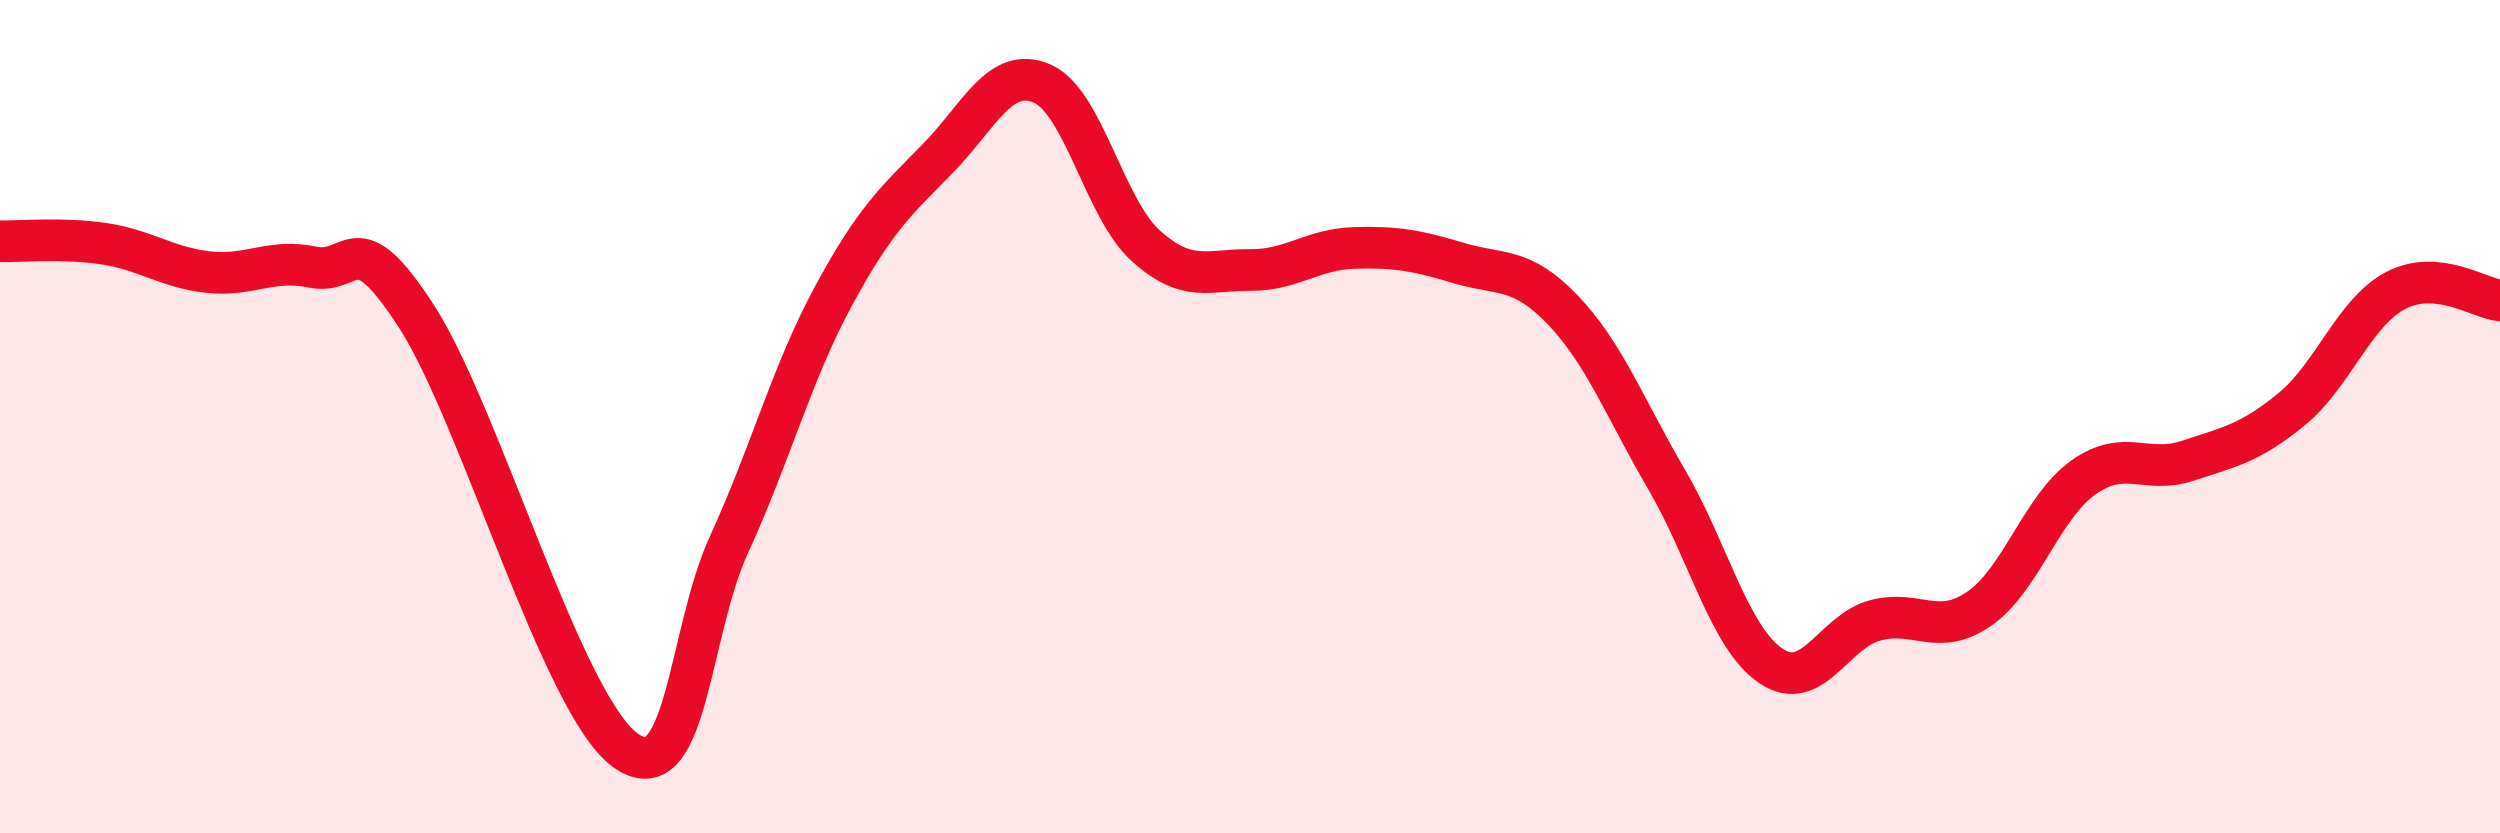
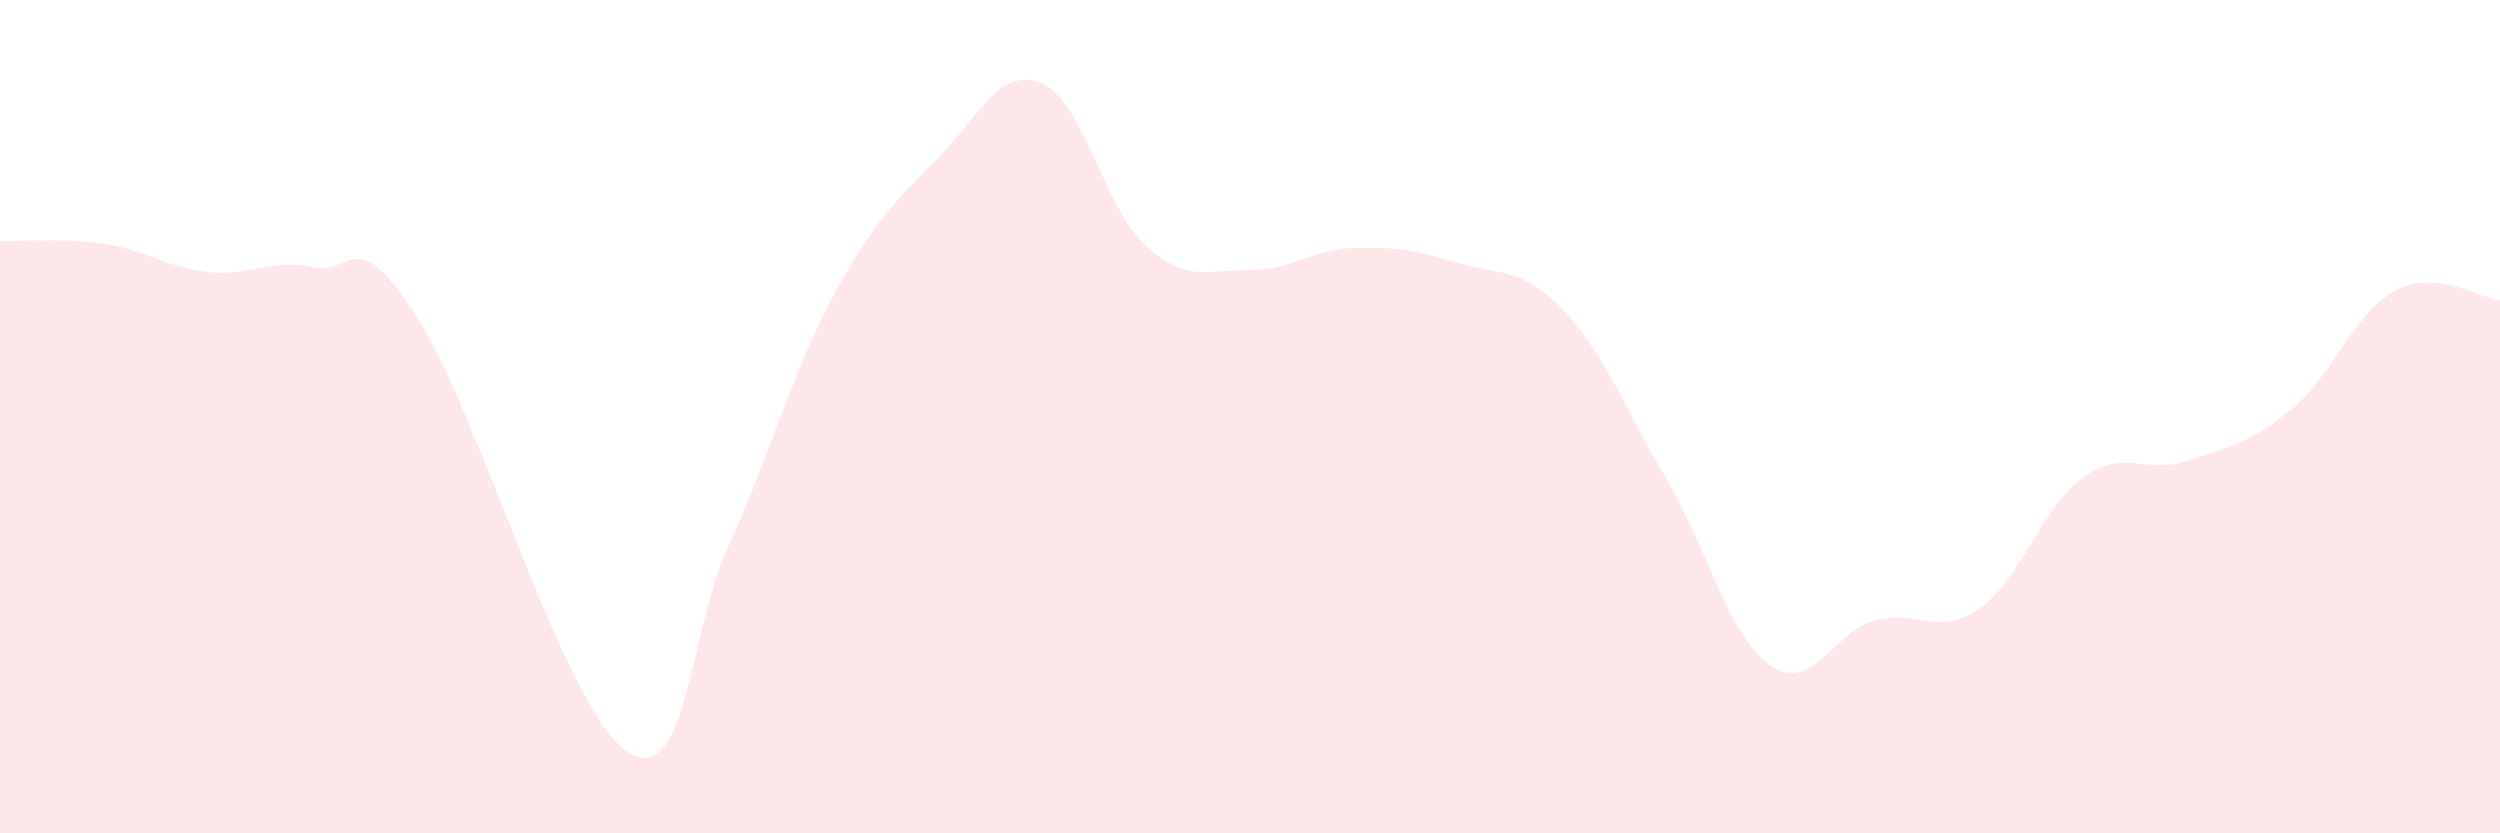
<svg xmlns="http://www.w3.org/2000/svg" width="60" height="20" viewBox="0 0 60 20">
  <path d="M 0,5.79 C 0.5,5.8 1.5,5.7 2.5,5.85 C 3.5,6 4,6.42 5,6.53 C 6,6.64 6.5,6.2 7.5,6.41 C 8.5,6.62 8.5,5.28 10,7.6 C 11.5,9.92 13.5,16.91 15,18 C 16.5,19.09 16.5,15.24 17.5,13.06 C 18.5,10.88 19,8.96 20,7.11 C 21,5.26 21.5,4.83 22.5,3.81 C 23.5,2.79 24,1.58 25,2 C 26,2.42 26.5,5 27.5,5.9 C 28.5,6.8 29,6.47 30,6.48 C 31,6.49 31.5,5.98 32.5,5.95 C 33.5,5.92 34,6.01 35,6.31 C 36,6.61 36.5,6.39 37.5,7.43 C 38.5,8.47 39,9.8 40,11.51 C 41,13.22 41.5,15.3 42.5,15.98 C 43.5,16.66 44,15.16 45,14.89 C 46,14.62 46.5,15.3 47.5,14.61 C 48.5,13.92 49,12.17 50,11.46 C 51,10.75 51.5,11.39 52.5,11.06 C 53.5,10.73 54,10.64 55,9.82 C 56,9 56.5,7.49 57.5,6.97 C 58.5,6.45 59.5,7.16 60,7.21L60 20L0 20Z" fill="#EB0A25" opacity="0.1" stroke-linecap="round" stroke-linejoin="round" />
-   <path d="M 0,5.79 C 0.5,5.8 1.5,5.7 2.5,5.85 C 3.5,6 4,6.42 5,6.53 C 6,6.64 6.5,6.2 7.5,6.41 C 8.5,6.62 8.5,5.28 10,7.6 C 11.5,9.92 13.5,16.91 15,18 C 16.5,19.09 16.5,15.24 17.5,13.06 C 18.5,10.88 19,8.96 20,7.11 C 21,5.26 21.5,4.83 22.5,3.81 C 23.5,2.79 24,1.58 25,2 C 26,2.42 26.5,5 27.5,5.9 C 28.5,6.8 29,6.47 30,6.48 C 31,6.49 31.5,5.98 32.5,5.95 C 33.5,5.92 34,6.01 35,6.31 C 36,6.61 36.5,6.39 37.5,7.43 C 38.5,8.47 39,9.8 40,11.51 C 41,13.22 41.5,15.3 42.5,15.98 C 43.5,16.66 44,15.16 45,14.89 C 46,14.62 46.5,15.3 47.5,14.61 C 48.5,13.92 49,12.17 50,11.46 C 51,10.75 51.5,11.39 52.5,11.06 C 53.5,10.73 54,10.64 55,9.82 C 56,9 56.5,7.49 57.5,6.97 C 58.5,6.45 59.5,7.16 60,7.21" stroke="#EB0A25" stroke-width="1" fill="none" stroke-linecap="round" stroke-linejoin="round" />
</svg>